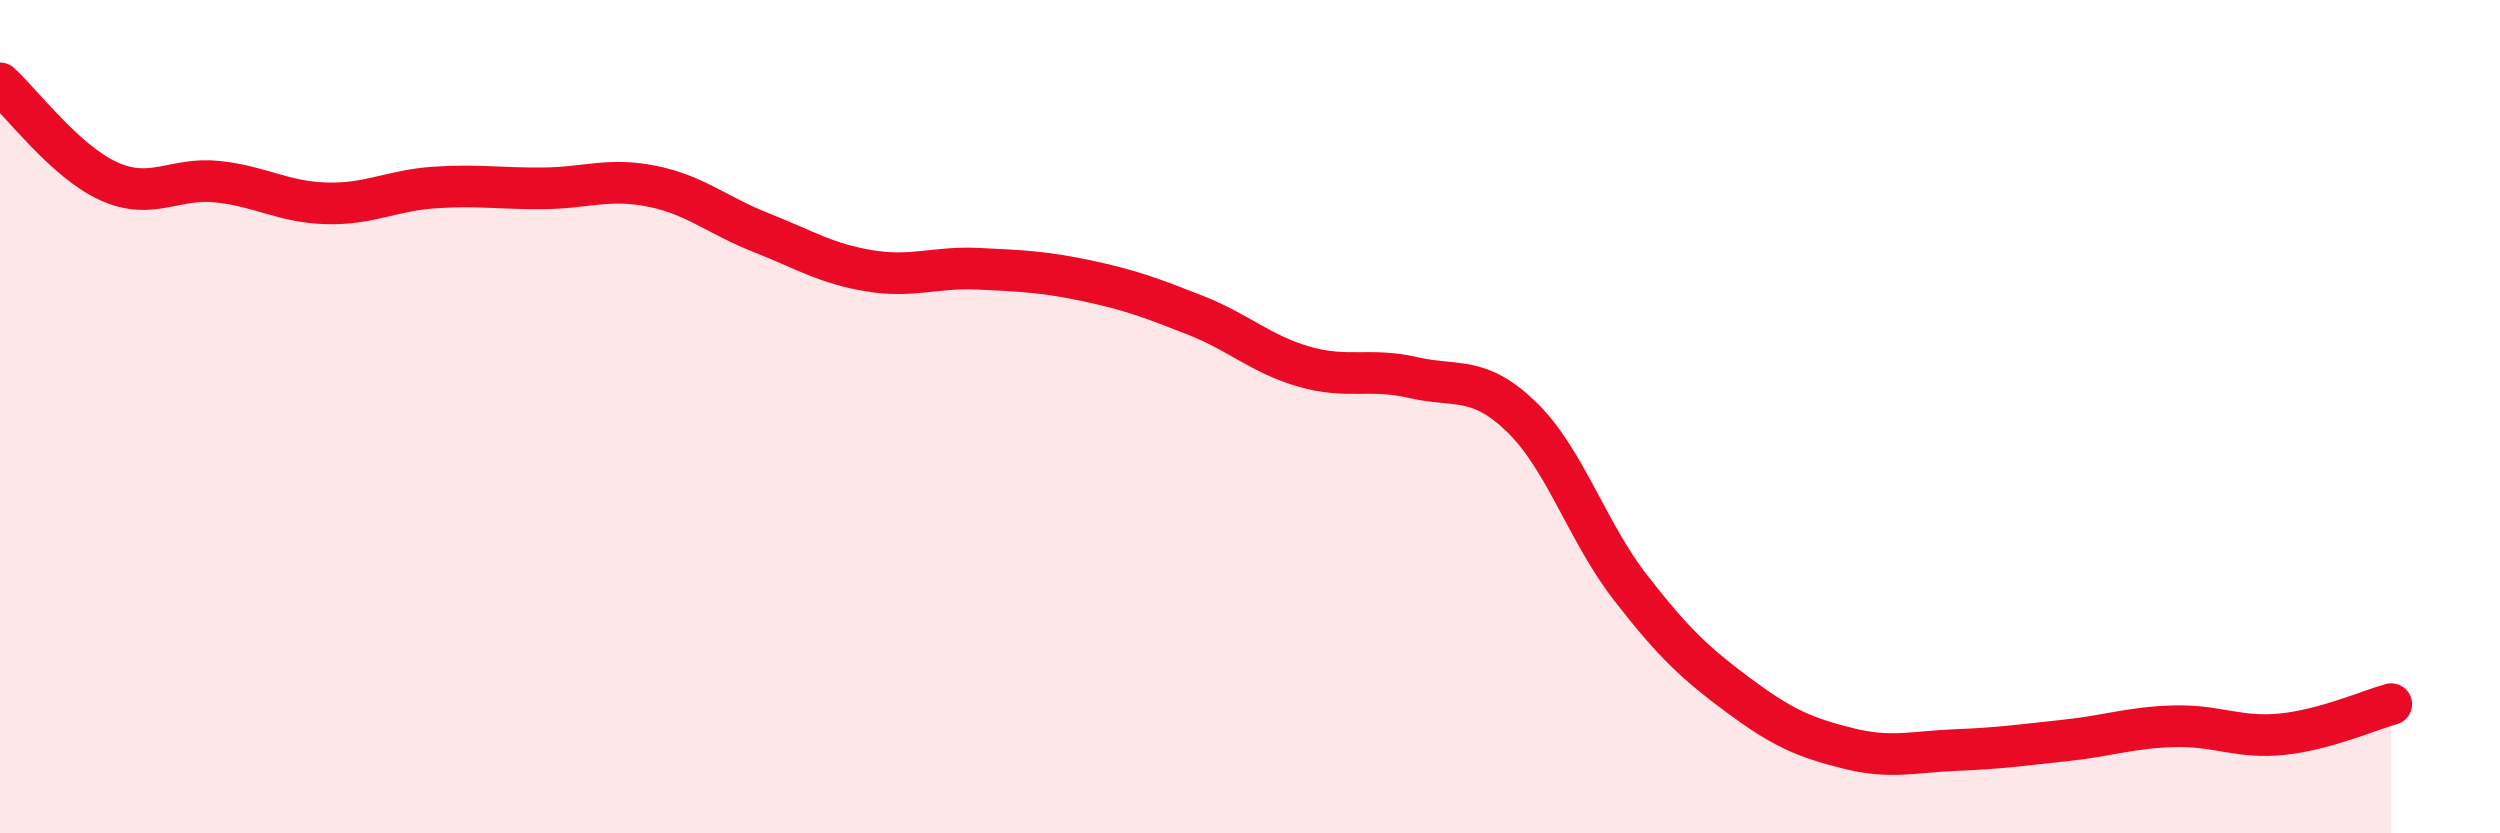
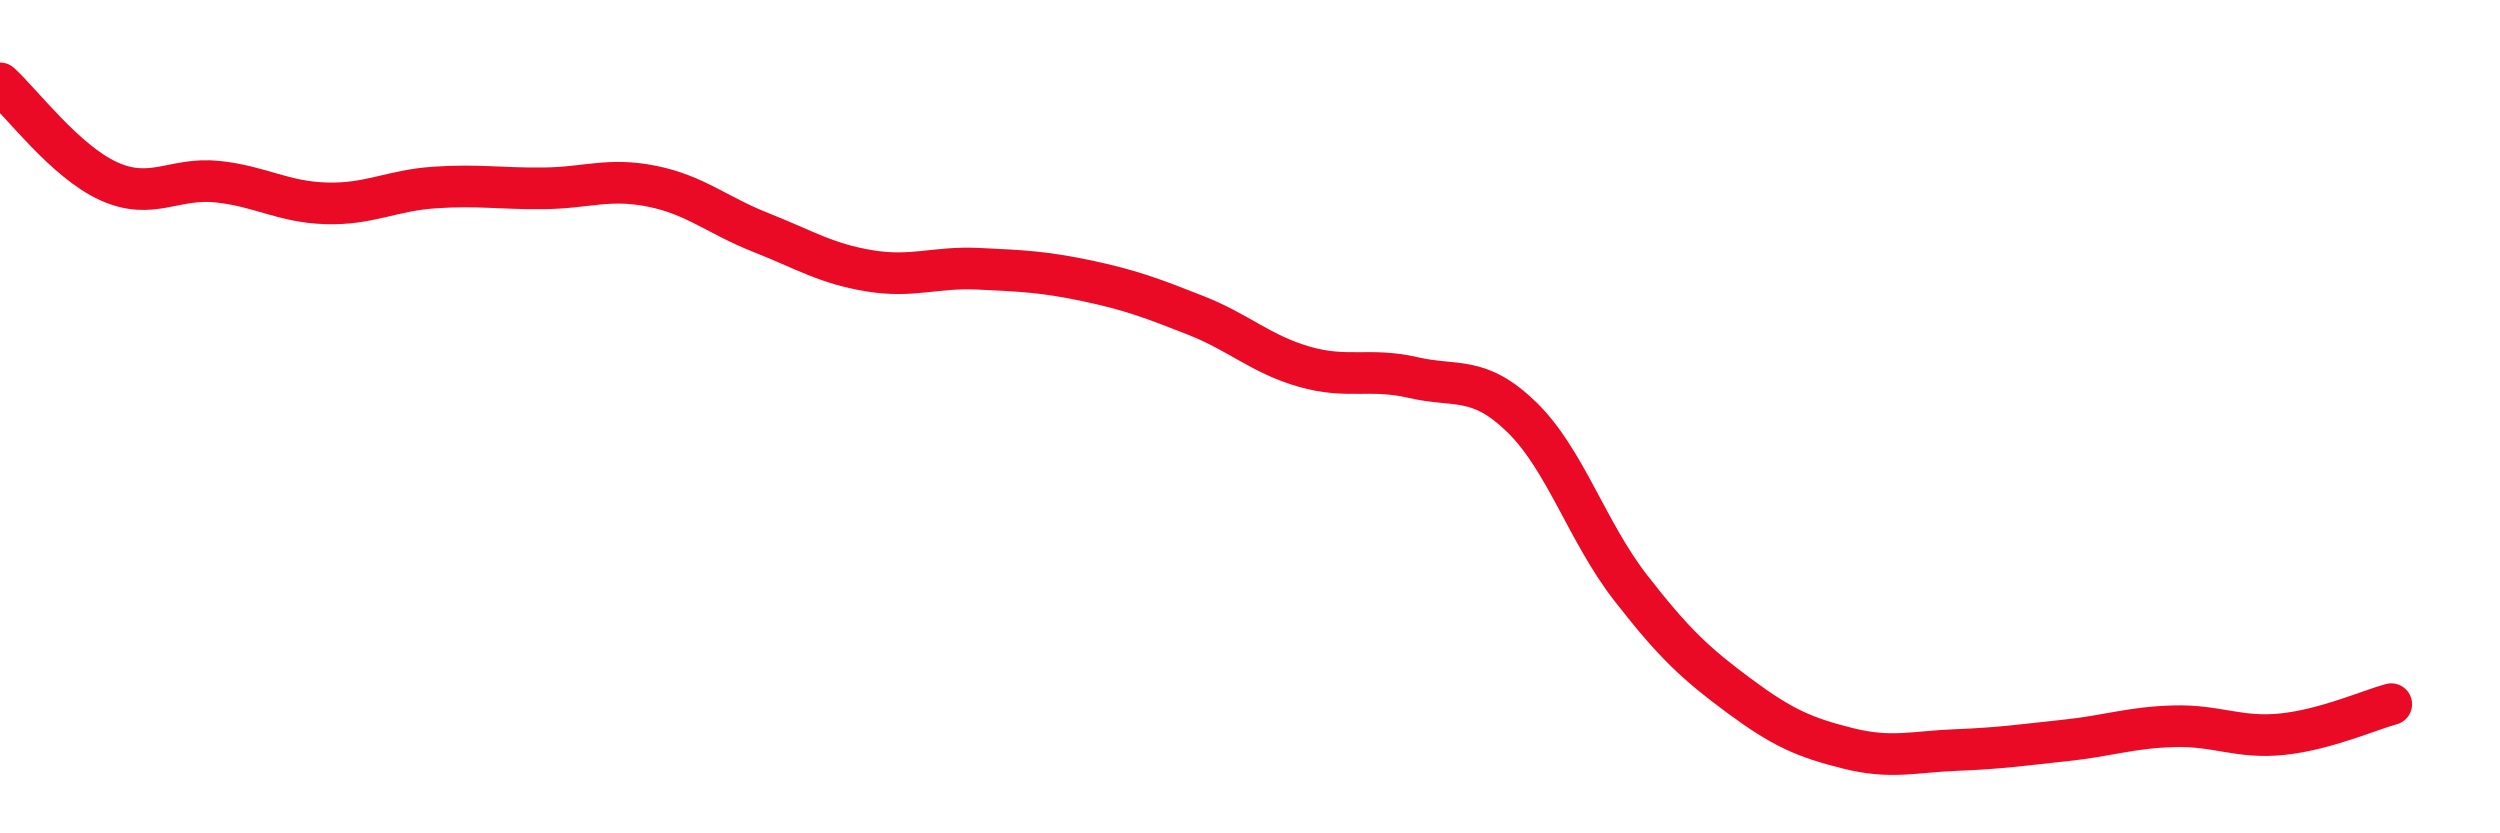
<svg xmlns="http://www.w3.org/2000/svg" width="60" height="20" viewBox="0 0 60 20">
-   <path d="M 0,2 C 0.52,2.47 1.57,3.88 2.61,4.35 C 3.65,4.82 4.18,4.25 5.22,4.36 C 6.26,4.47 6.79,4.85 7.83,4.88 C 8.87,4.91 9.39,4.57 10.43,4.5 C 11.47,4.43 12,4.53 13.04,4.52 C 14.08,4.51 14.61,4.26 15.65,4.47 C 16.69,4.68 17.22,5.17 18.26,5.58 C 19.3,5.99 19.83,6.33 20.87,6.5 C 21.91,6.67 22.44,6.4 23.48,6.45 C 24.52,6.5 25.05,6.52 26.09,6.74 C 27.13,6.96 27.66,7.16 28.7,7.57 C 29.74,7.98 30.26,8.5 31.3,8.8 C 32.34,9.1 32.87,8.82 33.91,9.06 C 34.95,9.3 35.48,9 36.52,10.01 C 37.56,11.02 38.09,12.76 39.13,14.1 C 40.17,15.44 40.7,15.93 41.74,16.7 C 42.78,17.47 43.31,17.7 44.35,17.96 C 45.39,18.22 45.92,18.04 46.96,18 C 48,17.96 48.53,17.88 49.57,17.77 C 50.61,17.66 51.13,17.46 52.17,17.43 C 53.21,17.4 53.74,17.73 54.78,17.62 C 55.82,17.51 56.87,17.04 57.39,16.9L57.39 20L0 20Z" fill="#EB0A25" opacity="0.1" stroke-linecap="round" stroke-linejoin="round" />
  <path d="M 0,2 C 0.52,2.47 1.57,3.88 2.61,4.35 C 3.65,4.82 4.18,4.25 5.22,4.36 C 6.26,4.47 6.79,4.85 7.83,4.88 C 8.87,4.91 9.39,4.57 10.43,4.5 C 11.47,4.43 12,4.53 13.04,4.52 C 14.08,4.51 14.61,4.26 15.65,4.47 C 16.69,4.68 17.22,5.17 18.26,5.58 C 19.3,5.99 19.83,6.33 20.87,6.5 C 21.91,6.67 22.44,6.4 23.48,6.45 C 24.52,6.5 25.05,6.52 26.09,6.74 C 27.13,6.96 27.66,7.16 28.7,7.57 C 29.74,7.98 30.26,8.5 31.3,8.8 C 32.34,9.1 32.87,8.82 33.91,9.06 C 34.95,9.3 35.48,9 36.52,10.01 C 37.56,11.02 38.09,12.76 39.13,14.1 C 40.17,15.44 40.7,15.93 41.74,16.7 C 42.78,17.47 43.31,17.7 44.35,17.96 C 45.39,18.22 45.92,18.04 46.96,18 C 48,17.96 48.53,17.88 49.57,17.77 C 50.61,17.66 51.13,17.46 52.17,17.43 C 53.21,17.4 53.74,17.73 54.78,17.62 C 55.82,17.51 56.87,17.04 57.39,16.9" stroke="#EB0A25" stroke-width="1" fill="none" stroke-linecap="round" stroke-linejoin="round" />
</svg>